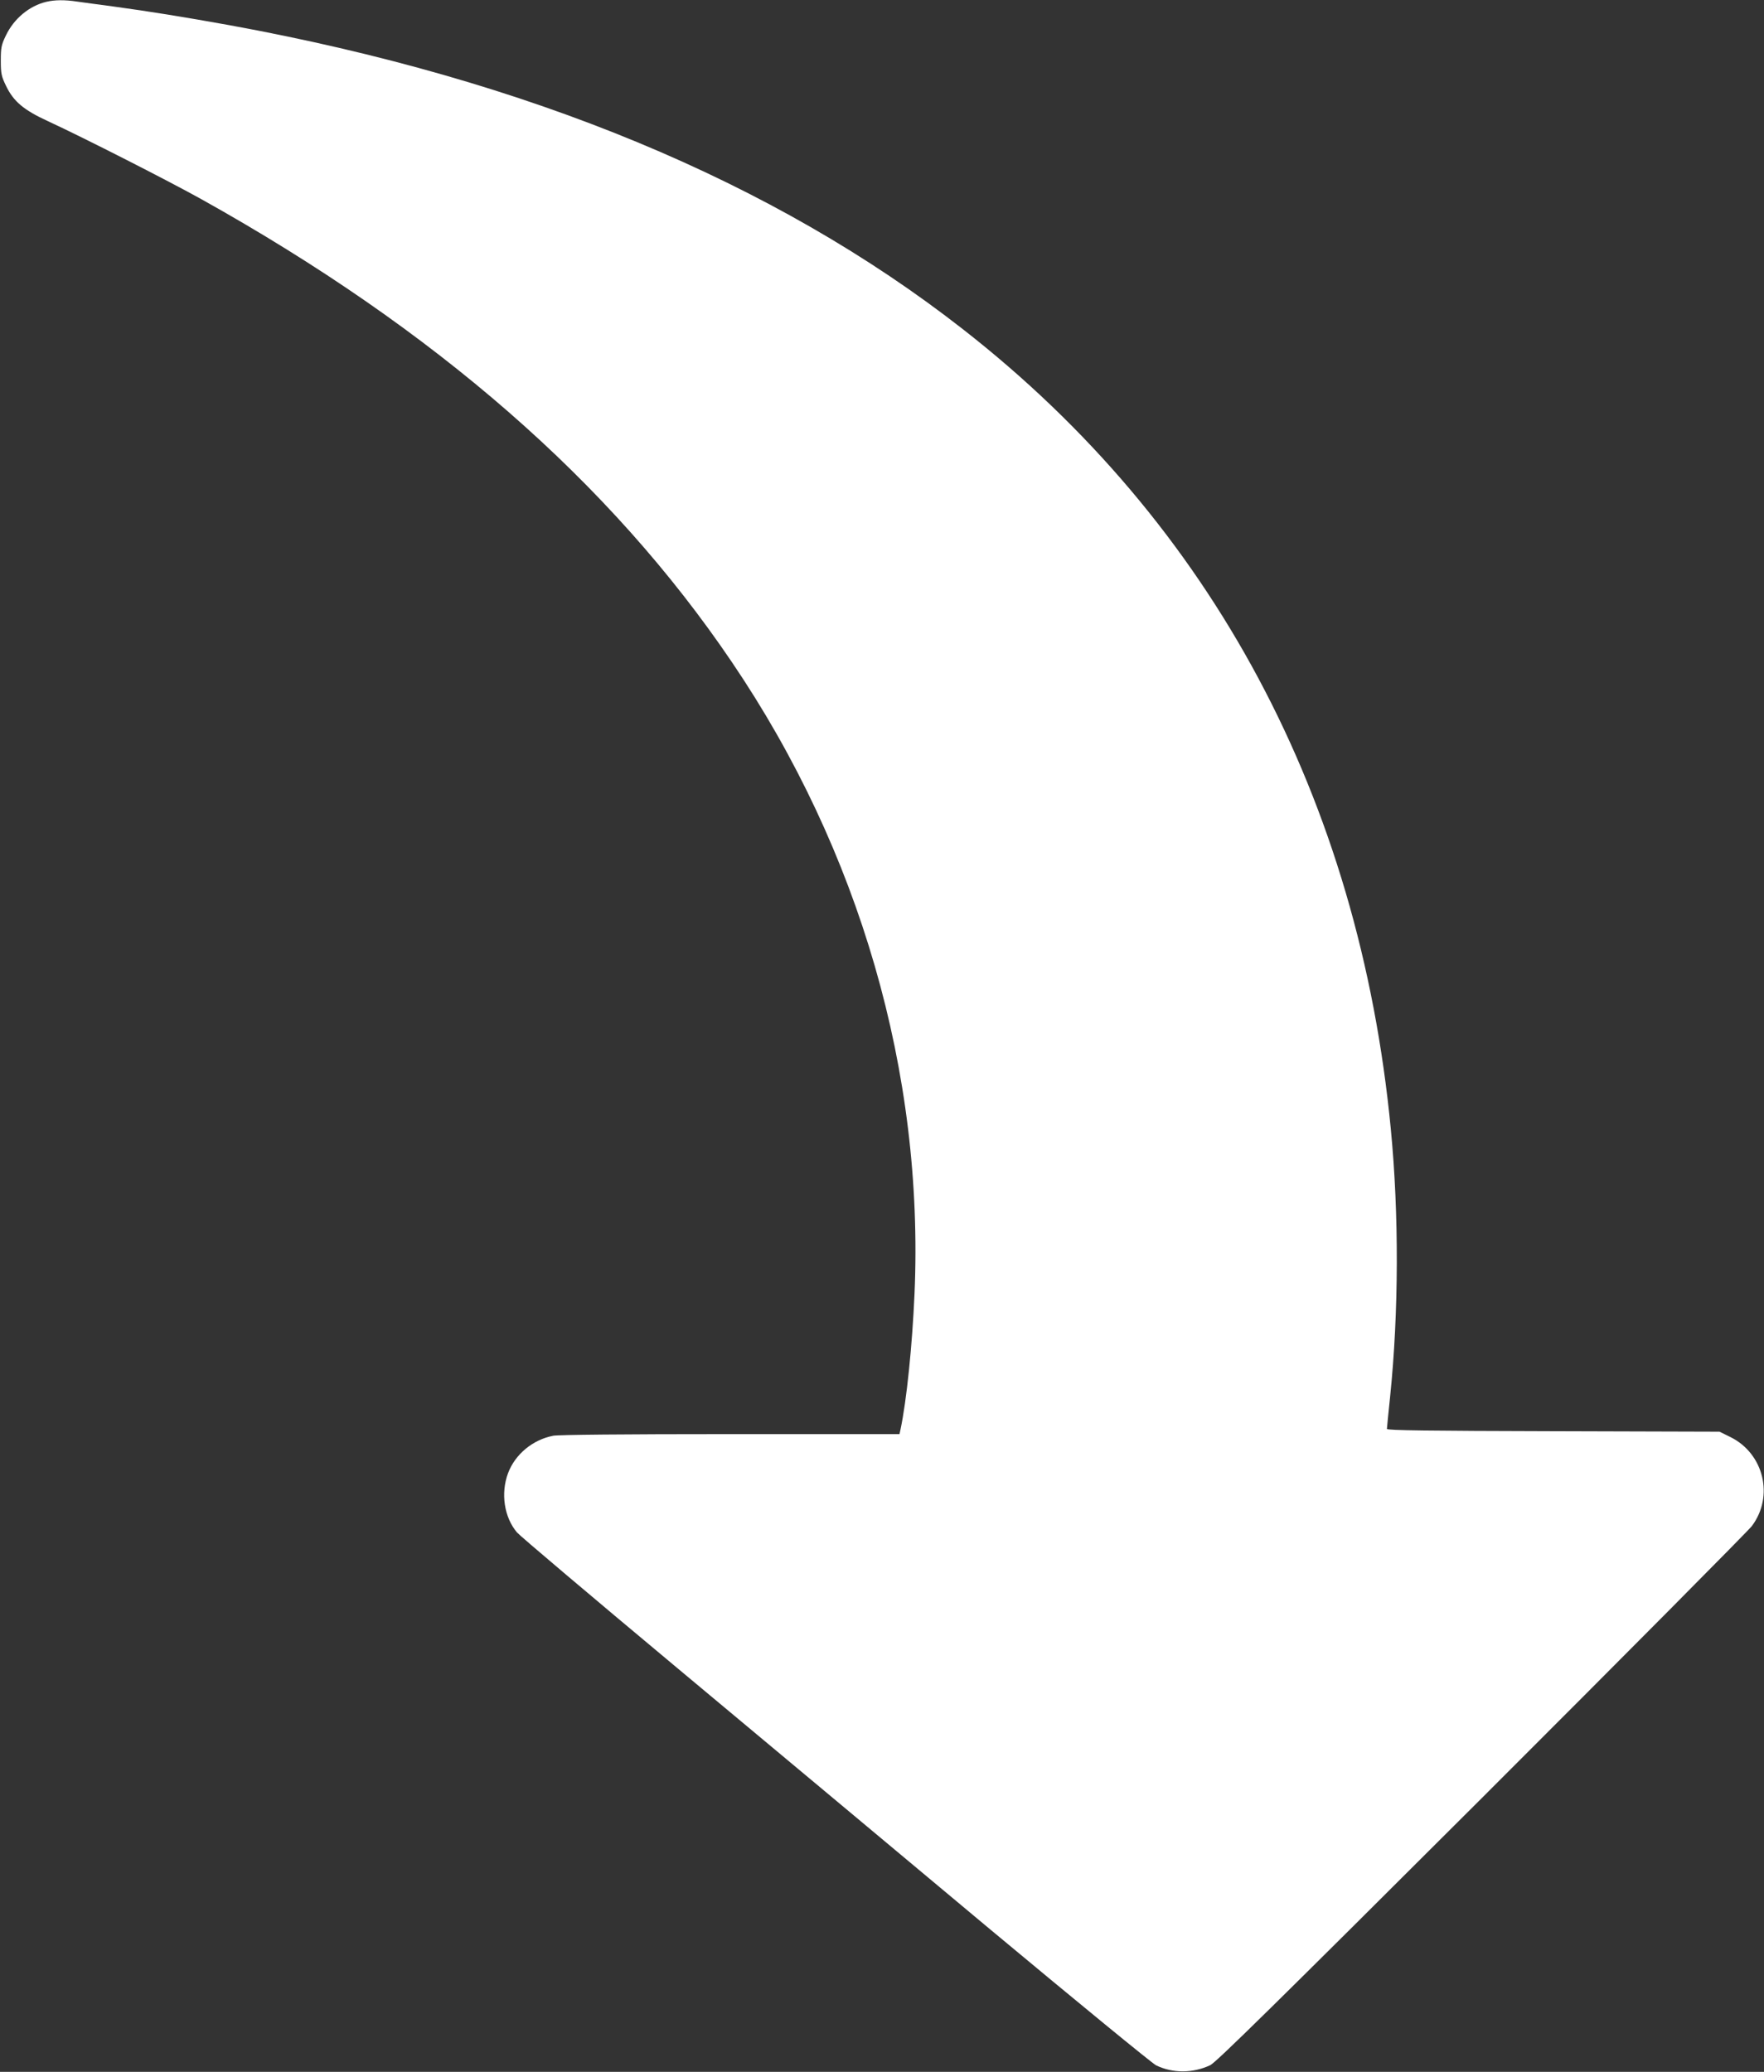
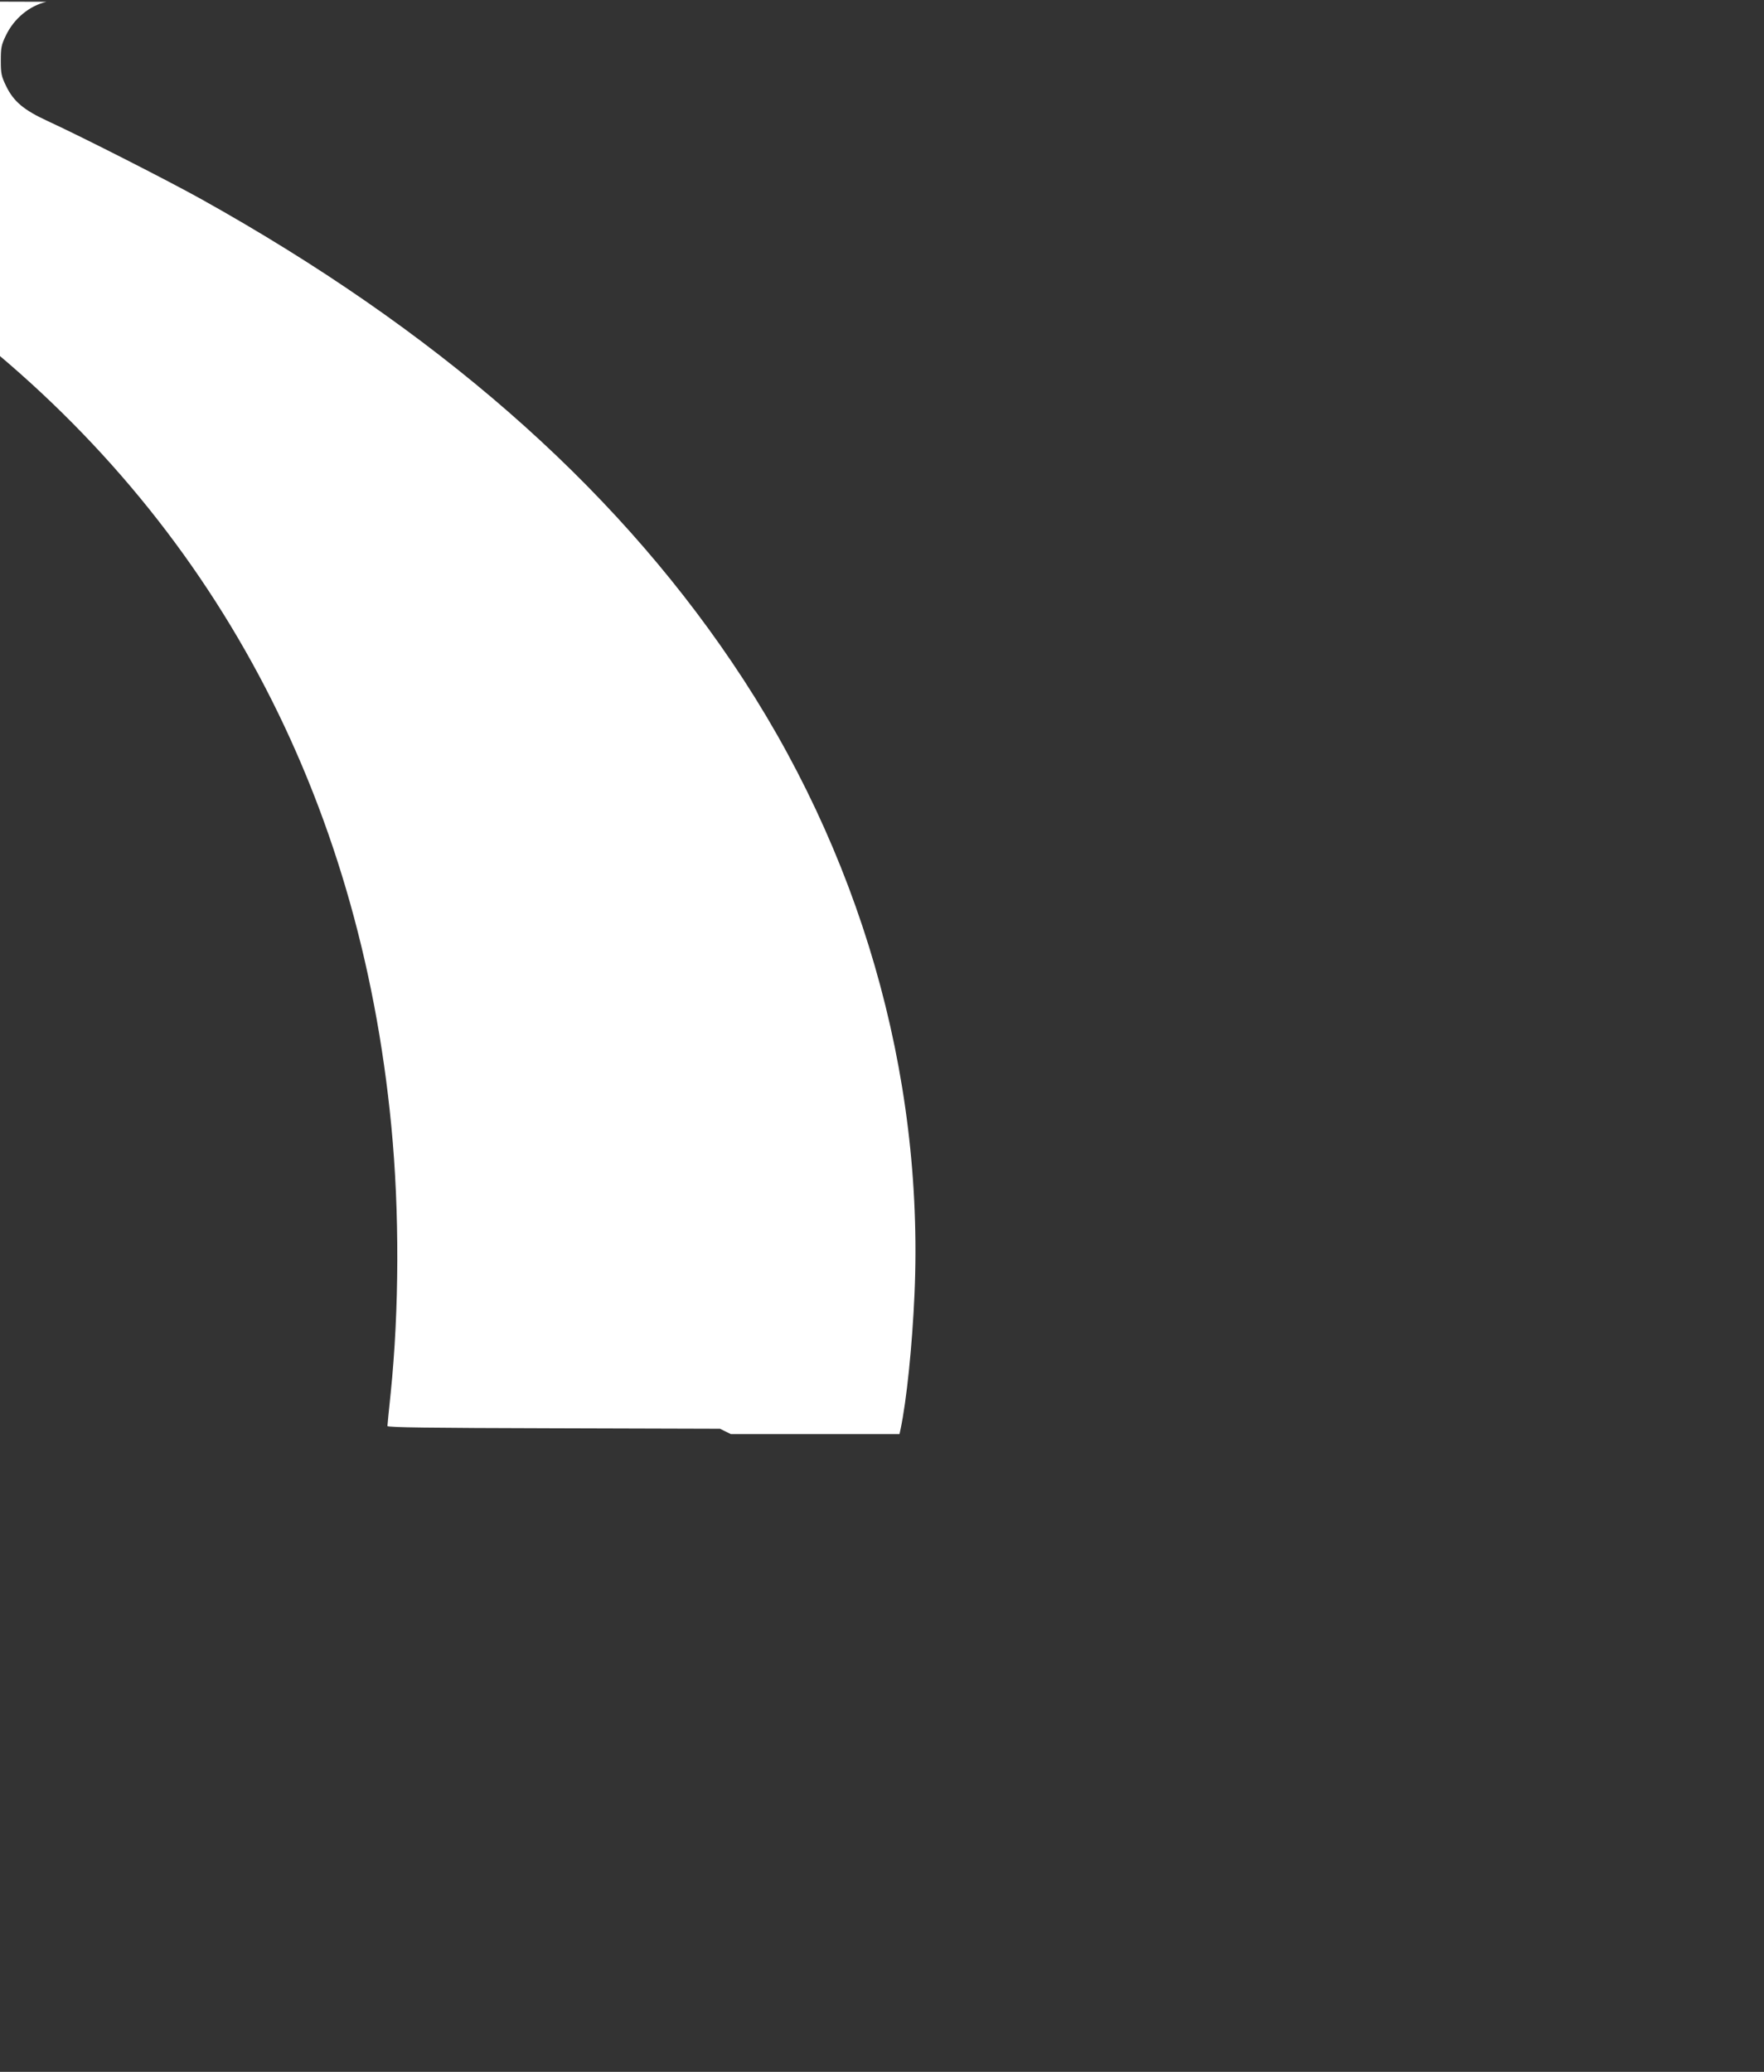
<svg xmlns="http://www.w3.org/2000/svg" version="1.0" width="1090pt" height="1280pt" viewBox="0 0 1090 1280" preserveAspectRatio="xMidYMid meet">
  <rect x="0" y="0" width="1090" height="1280" fill="#333333" stroke="none" />
  <g transform="translate(0,1280) scale(0.1,-0.1)" fill="#ffffff" stroke="none">
-     <path d="M287 12789 c-106 -25 -201 -104 -251 -209 -28 -58 -31 -75 -31 -155 0 -81 4 -97 33 -157 46 -95 109 -148 257 -216 225 -104 749 -371 950 -483 1445 -806 2525 -1748 3277 -2859 791 -1166 1188 -2540 1129 -3902 -14 -321 -49 -663 -87 -841 l-6 -27 -1042 0 c-664 0 -1063 -4 -1097 -10 -126 -24 -236 -114 -280 -232 -46 -124 -24 -272 56 -366 19 -22 466 -400 992 -839 526 -439 1396 -1165 1934 -1615 539 -449 999 -826 1023 -838 104 -50 227 -49 334 1 37 18 403 378 1676 1648 895 894 1647 1652 1671 1683 138 184 74 448 -133 550 l-67 33 -1027 3 c-768 2 -1028 5 -1028 14 0 6 9 97 20 202 53 517 55 1125 4 1651 -196 2039 -1105 3740 -2644 4941 -1168 913 -2684 1541 -4530 1878 -277 50 -493 85 -720 116 -85 11 -185 25 -222 30 -79 12 -139 11 -191 -1z" />
+     <path d="M287 12789 c-106 -25 -201 -104 -251 -209 -28 -58 -31 -75 -31 -155 0 -81 4 -97 33 -157 46 -95 109 -148 257 -216 225 -104 749 -371 950 -483 1445 -806 2525 -1748 3277 -2859 791 -1166 1188 -2540 1129 -3902 -14 -321 -49 -663 -87 -841 l-6 -27 -1042 0 l-67 33 -1027 3 c-768 2 -1028 5 -1028 14 0 6 9 97 20 202 53 517 55 1125 4 1651 -196 2039 -1105 3740 -2644 4941 -1168 913 -2684 1541 -4530 1878 -277 50 -493 85 -720 116 -85 11 -185 25 -222 30 -79 12 -139 11 -191 -1z" />
  </g>
</svg>